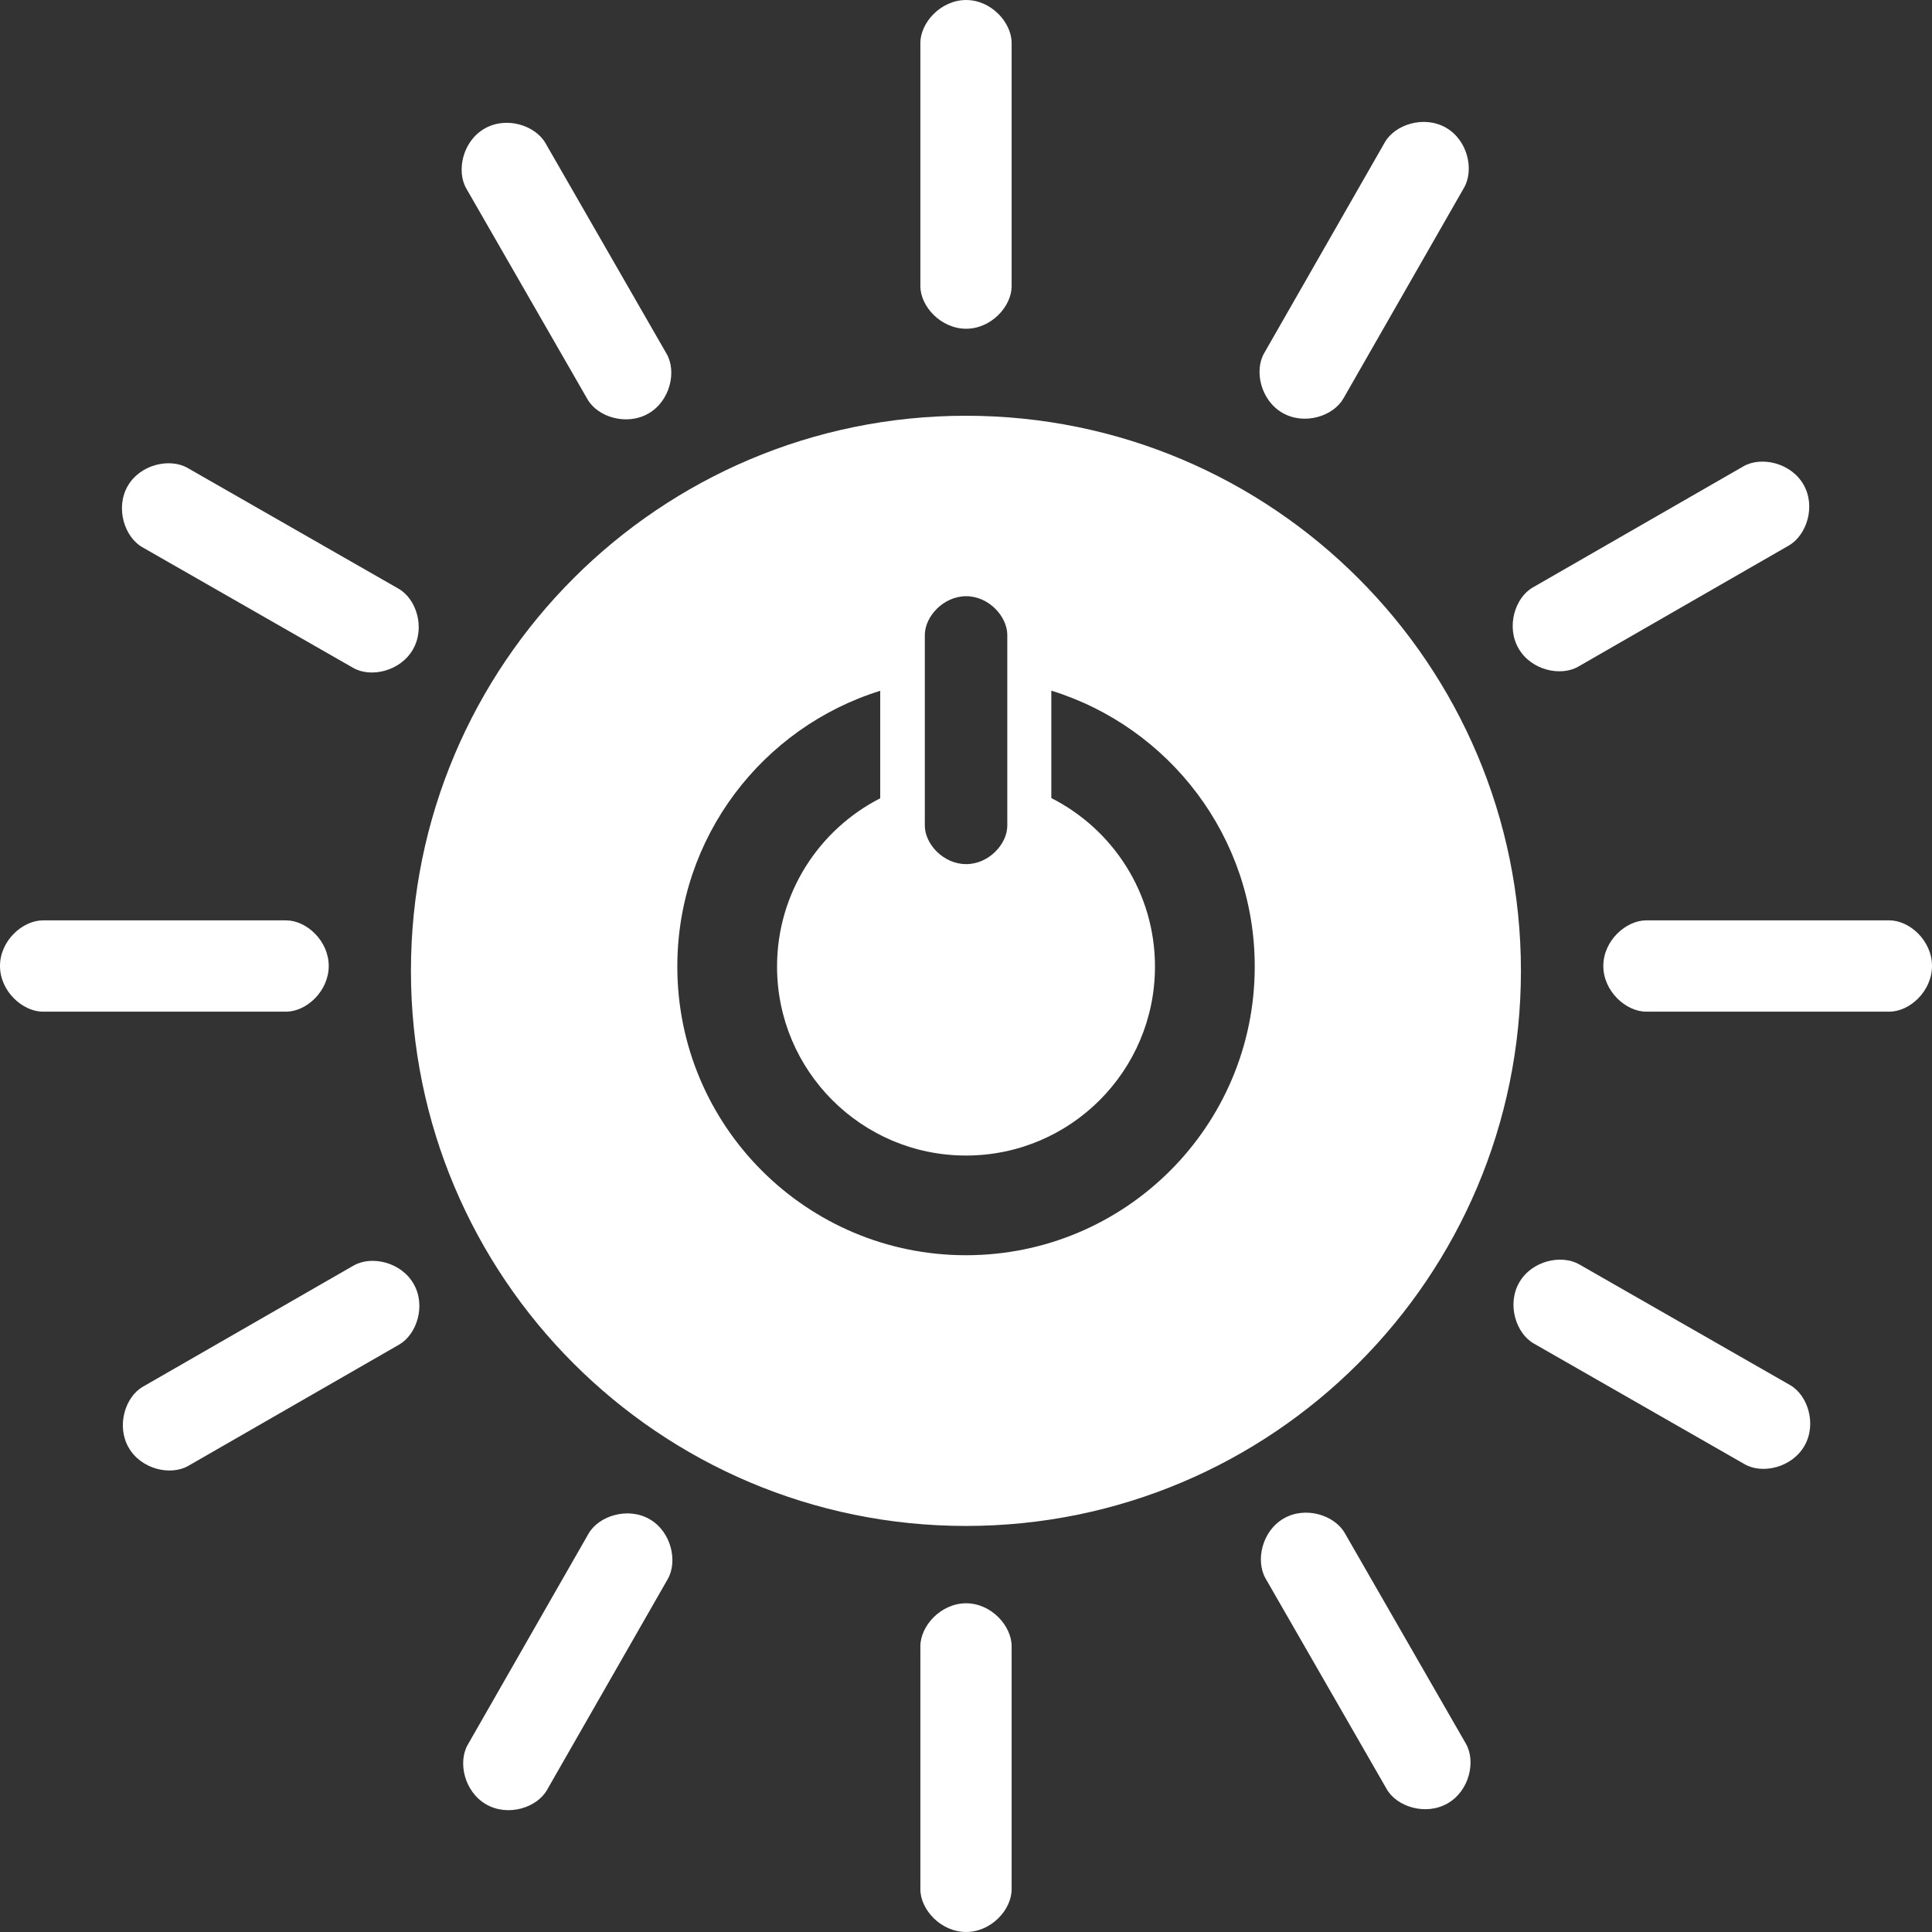
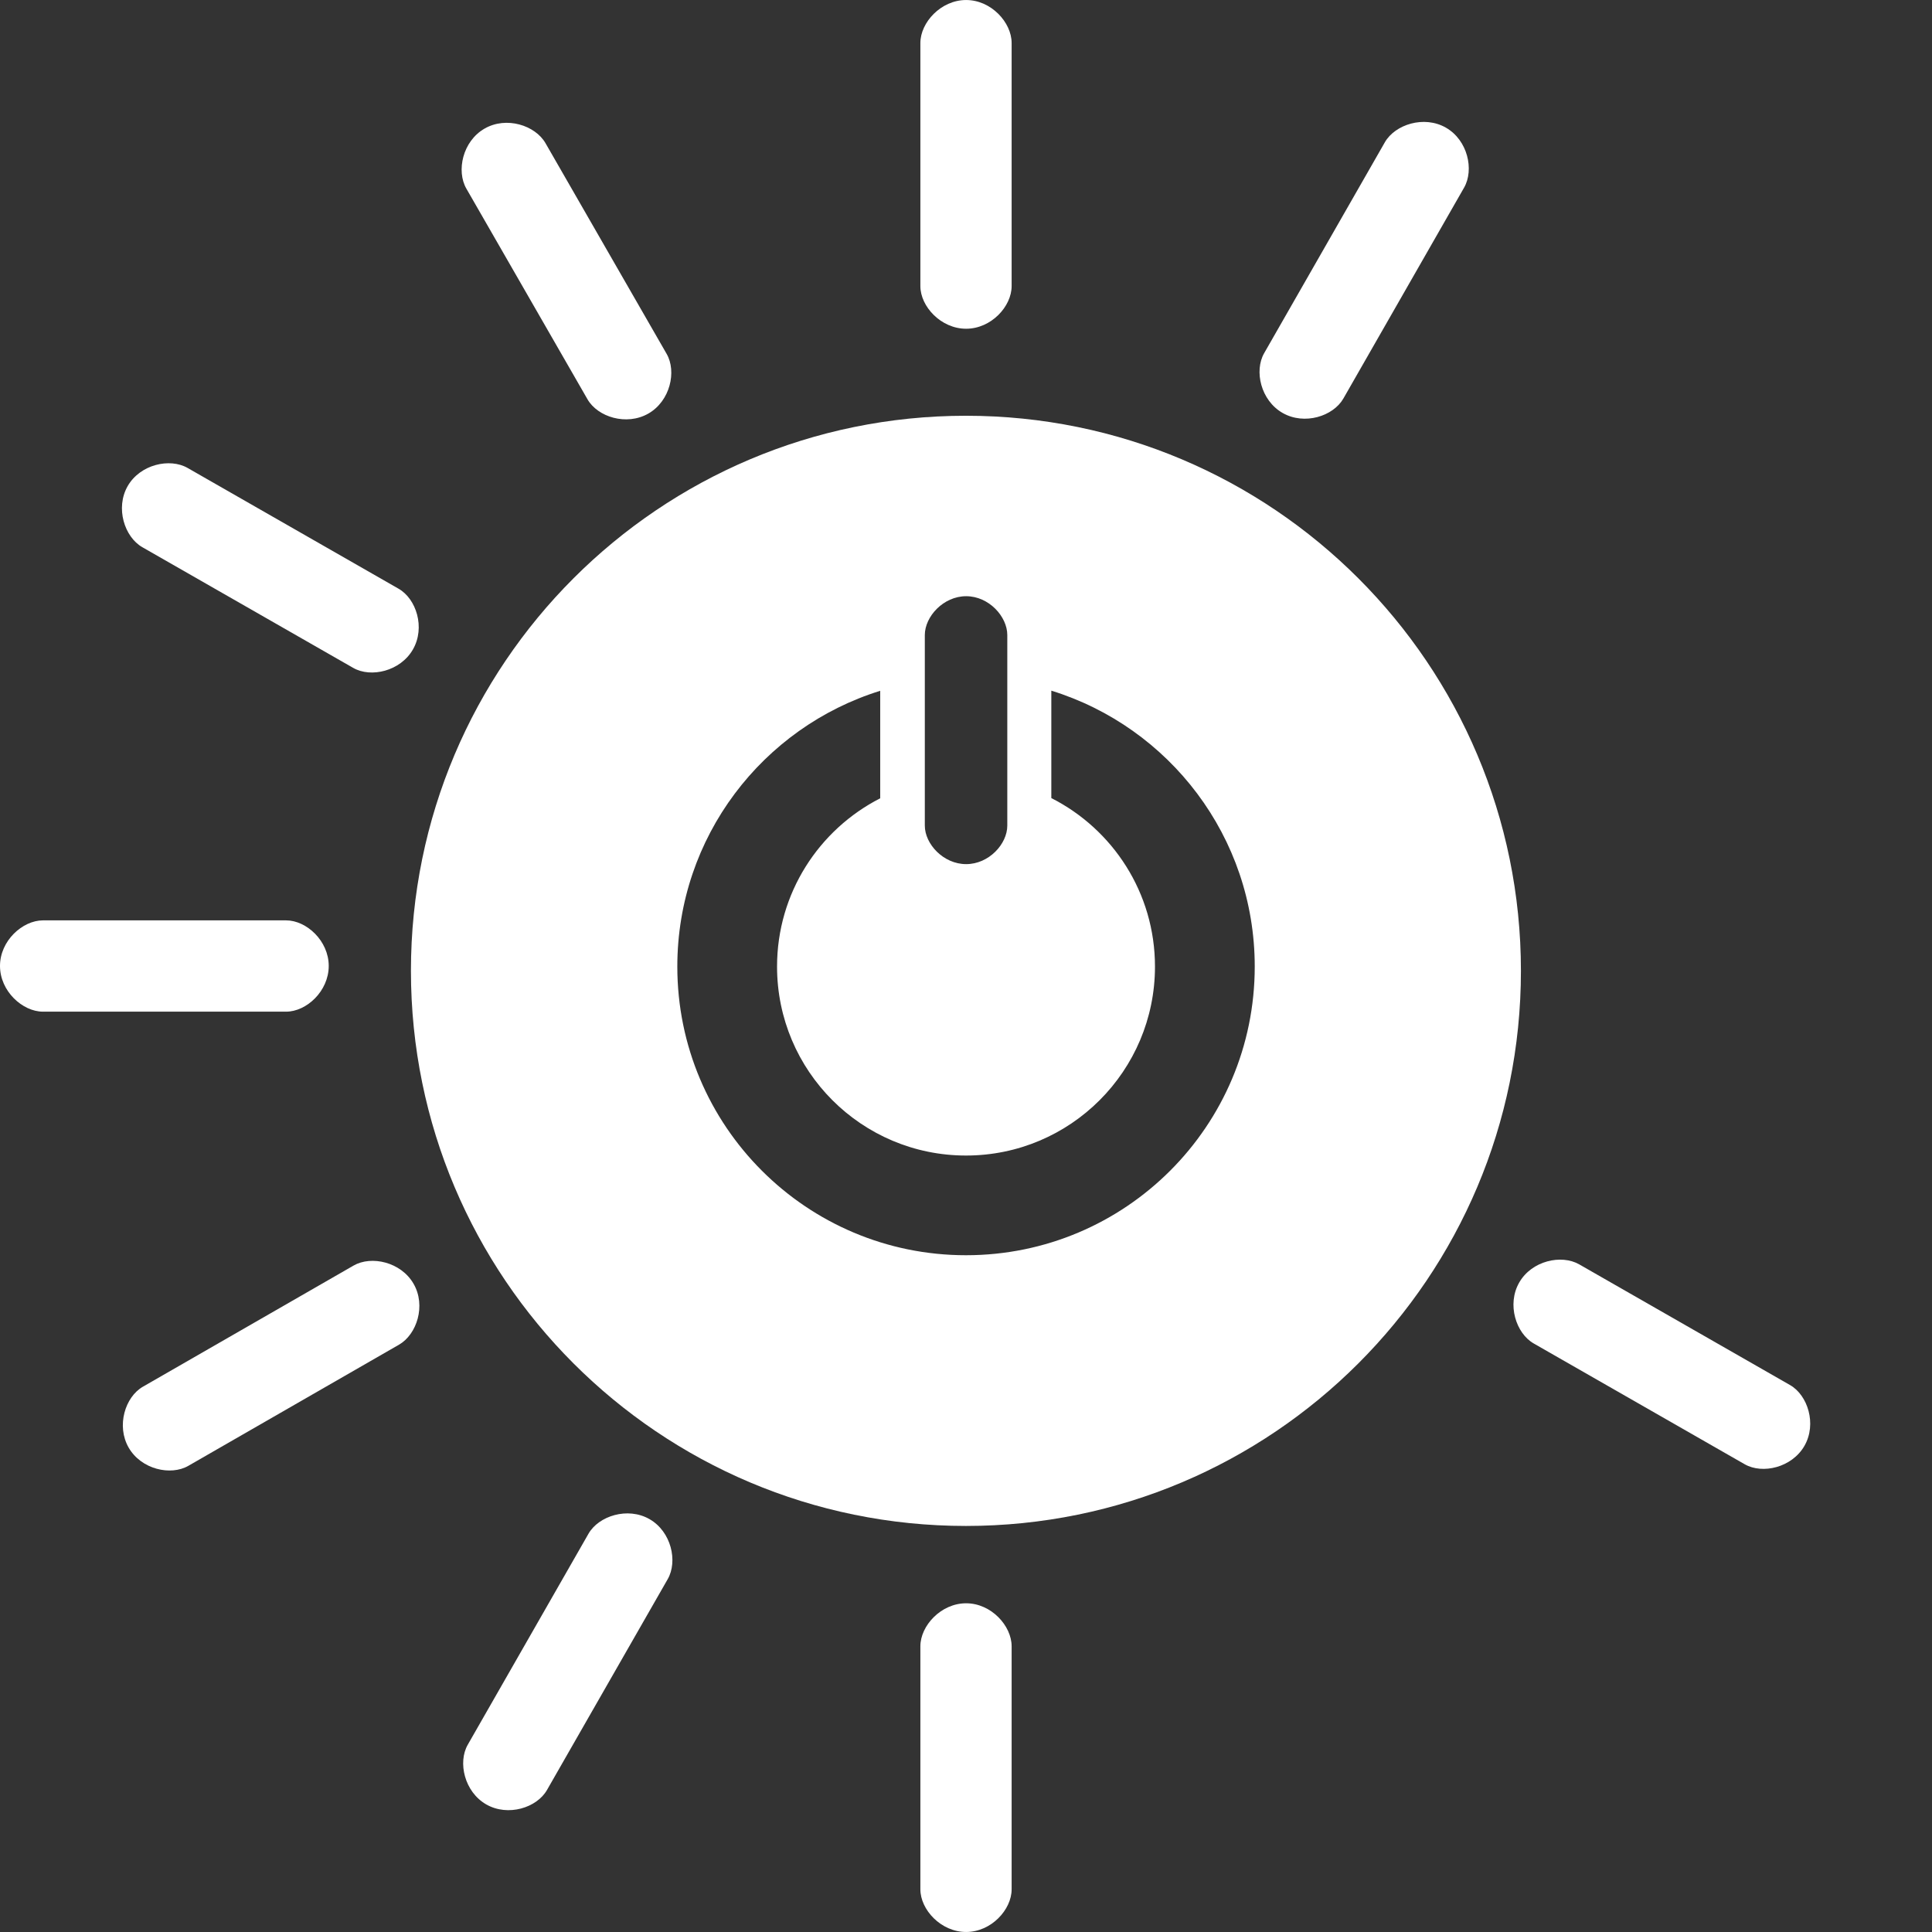
<svg xmlns="http://www.w3.org/2000/svg" xml:space="preserve" width="2000px" height="2000px" version="1.1" style="shape-rendering:geometricPrecision; text-rendering:geometricPrecision; image-rendering:optimizeQuality; fill-rule:evenodd; clip-rule:evenodd" viewBox="0 0 2000 2000">
  <rect x="0" y="0" width="2000" height="2000" fill="#333333" stroke="none" />
  <defs>
    <style type="text/css">
   
    .fil0 {fill:none}
    .fil1 {fill:white;fill-rule:nonzero}
   
  </style>
  </defs>
  <g id="Layer_x0020_1">
-     <rect class="fil0" width="2000" height="1999.99" />
    <g id="_2793220541504">
      <path class="fil1" d="M1000.02 1299.41c-165.04,0 -298.86,-133.76 -298.86,-298.82 0,-134.17 88.31,-247.63 210.03,-285.48l0 111.28c-63.34,32.36 -106.79,98.12 -106.79,174.2 0,108.03 87.56,195.62 195.62,195.62 108.09,0 195.61,-87.59 195.61,-195.62 0,-76.3 -43.64,-142.15 -107.31,-174.43l0 -111.19c121.96,37.68 210.58,151.25 210.58,285.62 0,165.06 -133.79,298.82 -298.88,298.82zm-42.65 -642.02c0,-19.12 19.21,-40.2 42.79,-40.2 23.55,0 42.59,21.08 42.59,40.2l0 197.29c0,19.01 -19.04,39.86 -42.59,39.86 -23.58,0 -42.79,-20.85 -42.79,-39.86l0 -197.29zm42.56 -227c-317.32,0 -574.53,257.27 -574.53,574.59 0,317.46 257.21,574.68 574.53,574.68 317.29,0 574.53,-257.22 574.53,-574.68 0,-317.32 -257.24,-574.59 -574.53,-574.59z" />
      <path class="fil1" d="M340.3 999.94c0,-26.04 -23.06,-47.18 -44.14,-47.18l-251.64 0c-21.23,0 -44.52,21.14 -44.52,47.18 0,26.11 23.29,47.33 44.52,47.33l251.64 0c21.08,0 44.14,-21.22 44.14,-47.33z" />
-       <path class="fil1" d="M2000 999.94c0,-26.04 -23.07,-47.18 -44.16,-47.18l-251.61 0c-21.19,0 -44.48,21.14 -44.48,47.18 0,26.11 23.29,47.33 44.48,47.33l251.61 0c21.09,0 44.16,-21.22 44.16,-47.33z" />
      <path class="fil1" d="M1000.12 340.31c25.99,0 47.12,-23.09 47.12,-44.11l0 -251.7c0,-21.22 -21.13,-44.48 -47.12,-44.48 -26.07,0 -47.35,23.26 -47.35,44.48l0 251.7c0,21.02 21.28,44.11 47.35,44.11z" />
      <path class="fil1" d="M1000.12 1999.98c25.99,0 47.12,-23.1 47.12,-44.14l0 -251.62c0,-21.19 -21.13,-44.51 -47.12,-44.51 -26.07,0 -47.35,23.32 -47.35,44.51l0 251.62c0,21.04 21.28,44.14 47.35,44.14z" />
      <path class="fil1" d="M427.48 672.26c12.99,-22.62 3.45,-52.37 -14.9,-62.83l-218.37 -125c-18.4,-10.56 -49.1,-3.79 -62.05,18.78 -12.95,22.69 -3.27,52.66 15.14,63.23l218.38 124.98c18.27,10.45 48.82,3.5 61.8,-19.16z" />
      <path class="fil1" d="M1867.99 1496.67c12.89,-22.57 3.39,-52.37 -14.9,-62.83l-218.36 -125.01c-18.41,-10.5 -49.14,-3.79 -62.06,18.87 -12.95,22.6 -3.31,52.64 15.13,63.12l218.36 125c18.3,10.46 48.85,3.51 61.83,-19.15z" />
      <path class="fil1" d="M1327.79 427.51c22.61,12.89 52.33,3.36 62.84,-14.91l124.98 -218.36c10.56,-18.46 3.81,-49.14 -18.82,-62.09 -22.62,-12.97 -52.66,-3.27 -63.2,15.14l-124.97 218.36c-10.46,18.29 -3.54,48.91 19.17,61.86z" />
      <path class="fil1" d="M503.39 1867.95c22.61,12.89 52.39,3.36 62.83,-14.93l125.01 -218.33c10.54,-18.44 3.73,-49.17 -18.87,-62.09 -22.59,-12.95 -52.66,-3.28 -63.15,15.1l-124.97 218.4c-10.48,18.23 -3.53,48.87 19.15,61.85z" />
      <path class="fil1" d="M671.23 428.09c22.58,-12.99 29.38,-43.51 18.87,-61.77l-125.43 -218.16c-10.63,-18.41 -40.47,-28.06 -63.07,-15.03 -22.68,13.01 -29.43,43.8 -18.8,62.18l125.4 218.07c10.51,18.26 40.31,27.71 63.03,14.71z" />
-       <path class="fil1" d="M1498.6 1866.84c22.57,-12.98 29.35,-43.53 18.9,-61.76l-125.44 -218.14c-10.62,-18.41 -40.51,-28.08 -63.09,-15.05 -22.65,12.98 -29.43,43.77 -18.81,62.21l125.41 218.07c10.48,18.26 40.38,27.68 63.03,14.67z" />
-       <path class="fil1" d="M1571.99 671.23c12.95,22.57 43.47,29.37 61.77,18.89l218.07 -125.43c18.41,-10.63 28.15,-40.52 15.14,-63.09 -13.04,-22.63 -43.77,-29.46 -62.21,-18.84l-218.1 125.43c-18.26,10.49 -27.71,40.44 -14.67,63.04z" />
      <path class="fil1" d="M133.21 1498.6c12.98,22.55 43.48,29.36 61.77,18.82l218.07 -125.41c18.44,-10.57 28.15,-40.46 15.08,-63.03 -12.98,-22.66 -43.77,-29.47 -62.12,-18.87l-218.12 125.43c-18.27,10.49 -27.69,40.41 -14.68,63.06z" />
    </g>
  </g>
</svg>